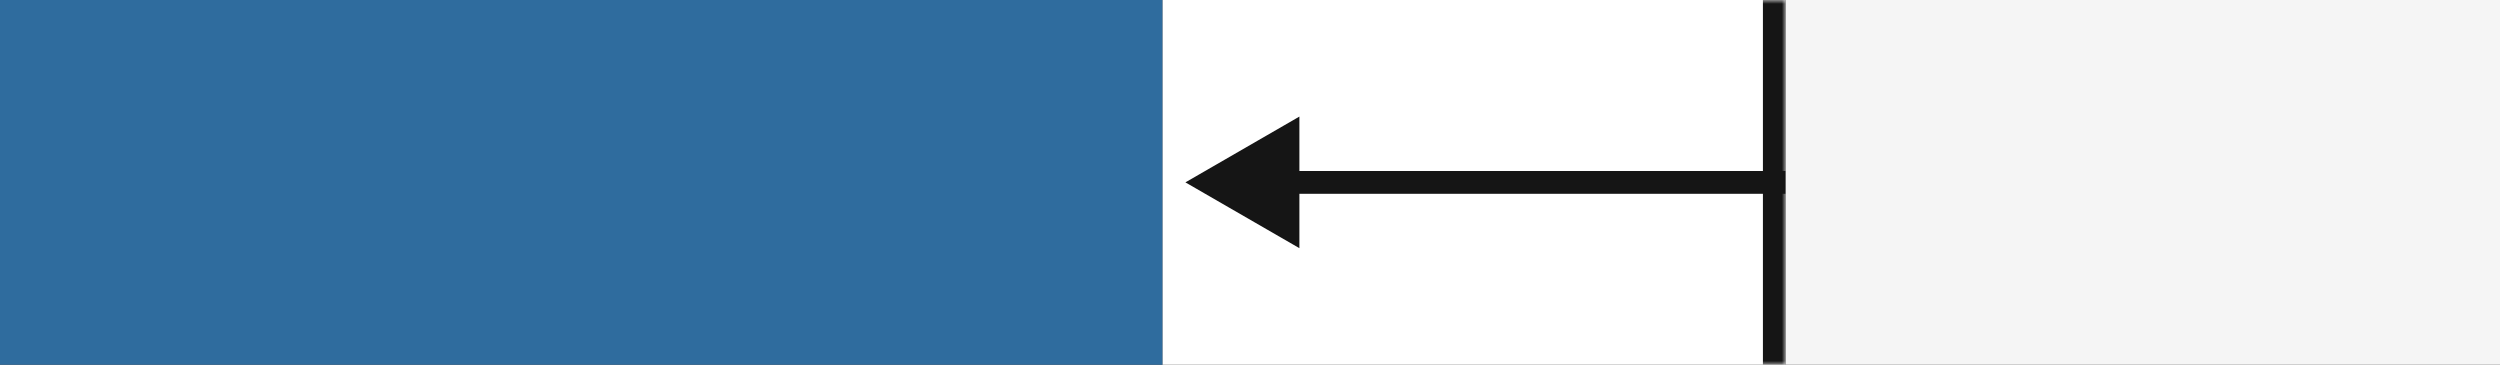
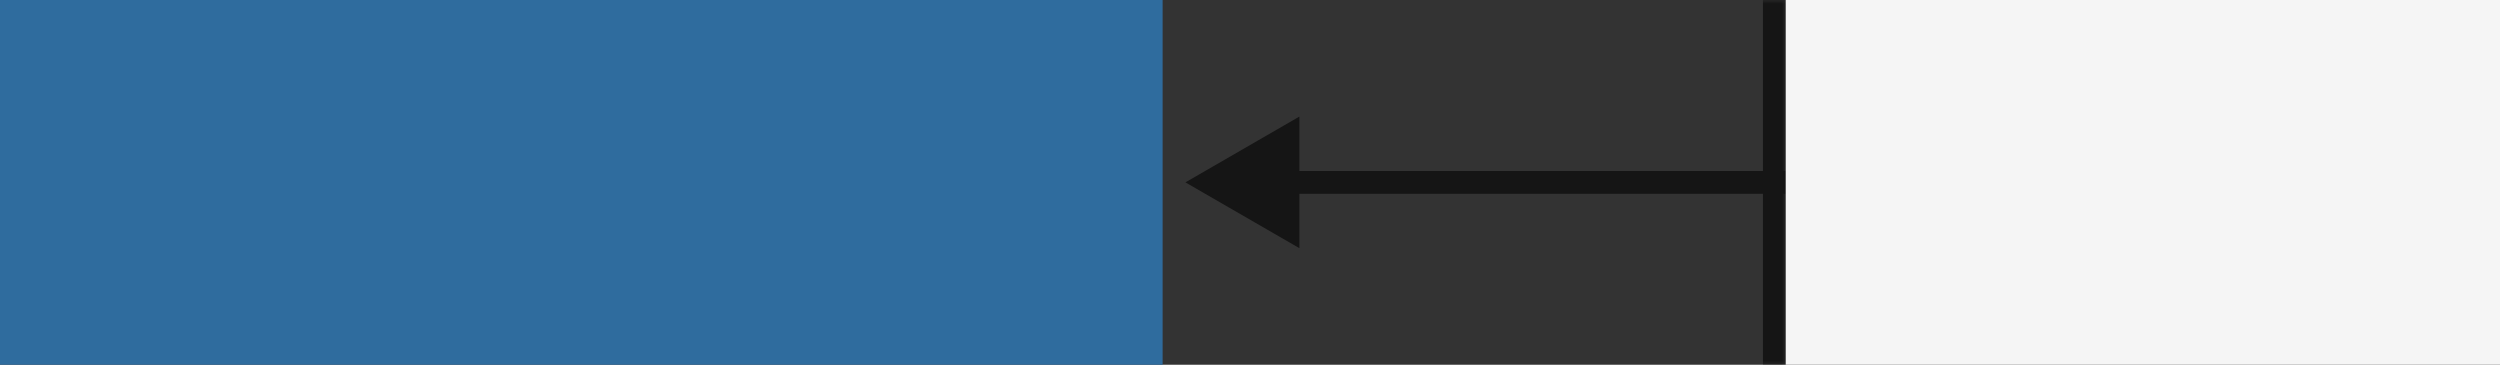
<svg xmlns="http://www.w3.org/2000/svg" width="329" height="48" viewBox="0 0 329 48" fill="none">
  <rect x="0" y="0" width="329" height="48" fill="#333333" stroke="none" />
  <rect x="153" width="48" height="153" transform="rotate(90 153 0)" fill="#2F6C9E" />
  <mask id="path-2-inside-1_4067_3933" fill="white">
    <path d="M235 0L235 48L153 48L153 -3.58433e-06L235 0Z" />
  </mask>
-   <path d="M235 0L235 48L153 48L153 -3.58433e-06L235 0Z" fill="white" />
  <path d="M232 -1.31134e-07L232 48L238 48L238 1.31134e-07L232 -1.31134e-07Z" fill="#151515" mask="url(#path-2-inside-1_4067_3933)" />
  <path d="M156 24L171 32.66V15.34L156 24ZM235 22.5L169.5 22.5V25.5L235 25.5V22.5Z" fill="#151515" />
  <path d="M329 0L329 48L235 48L235 -4.10887e-06L329 0Z" fill="#F5F5F5" />
</svg>